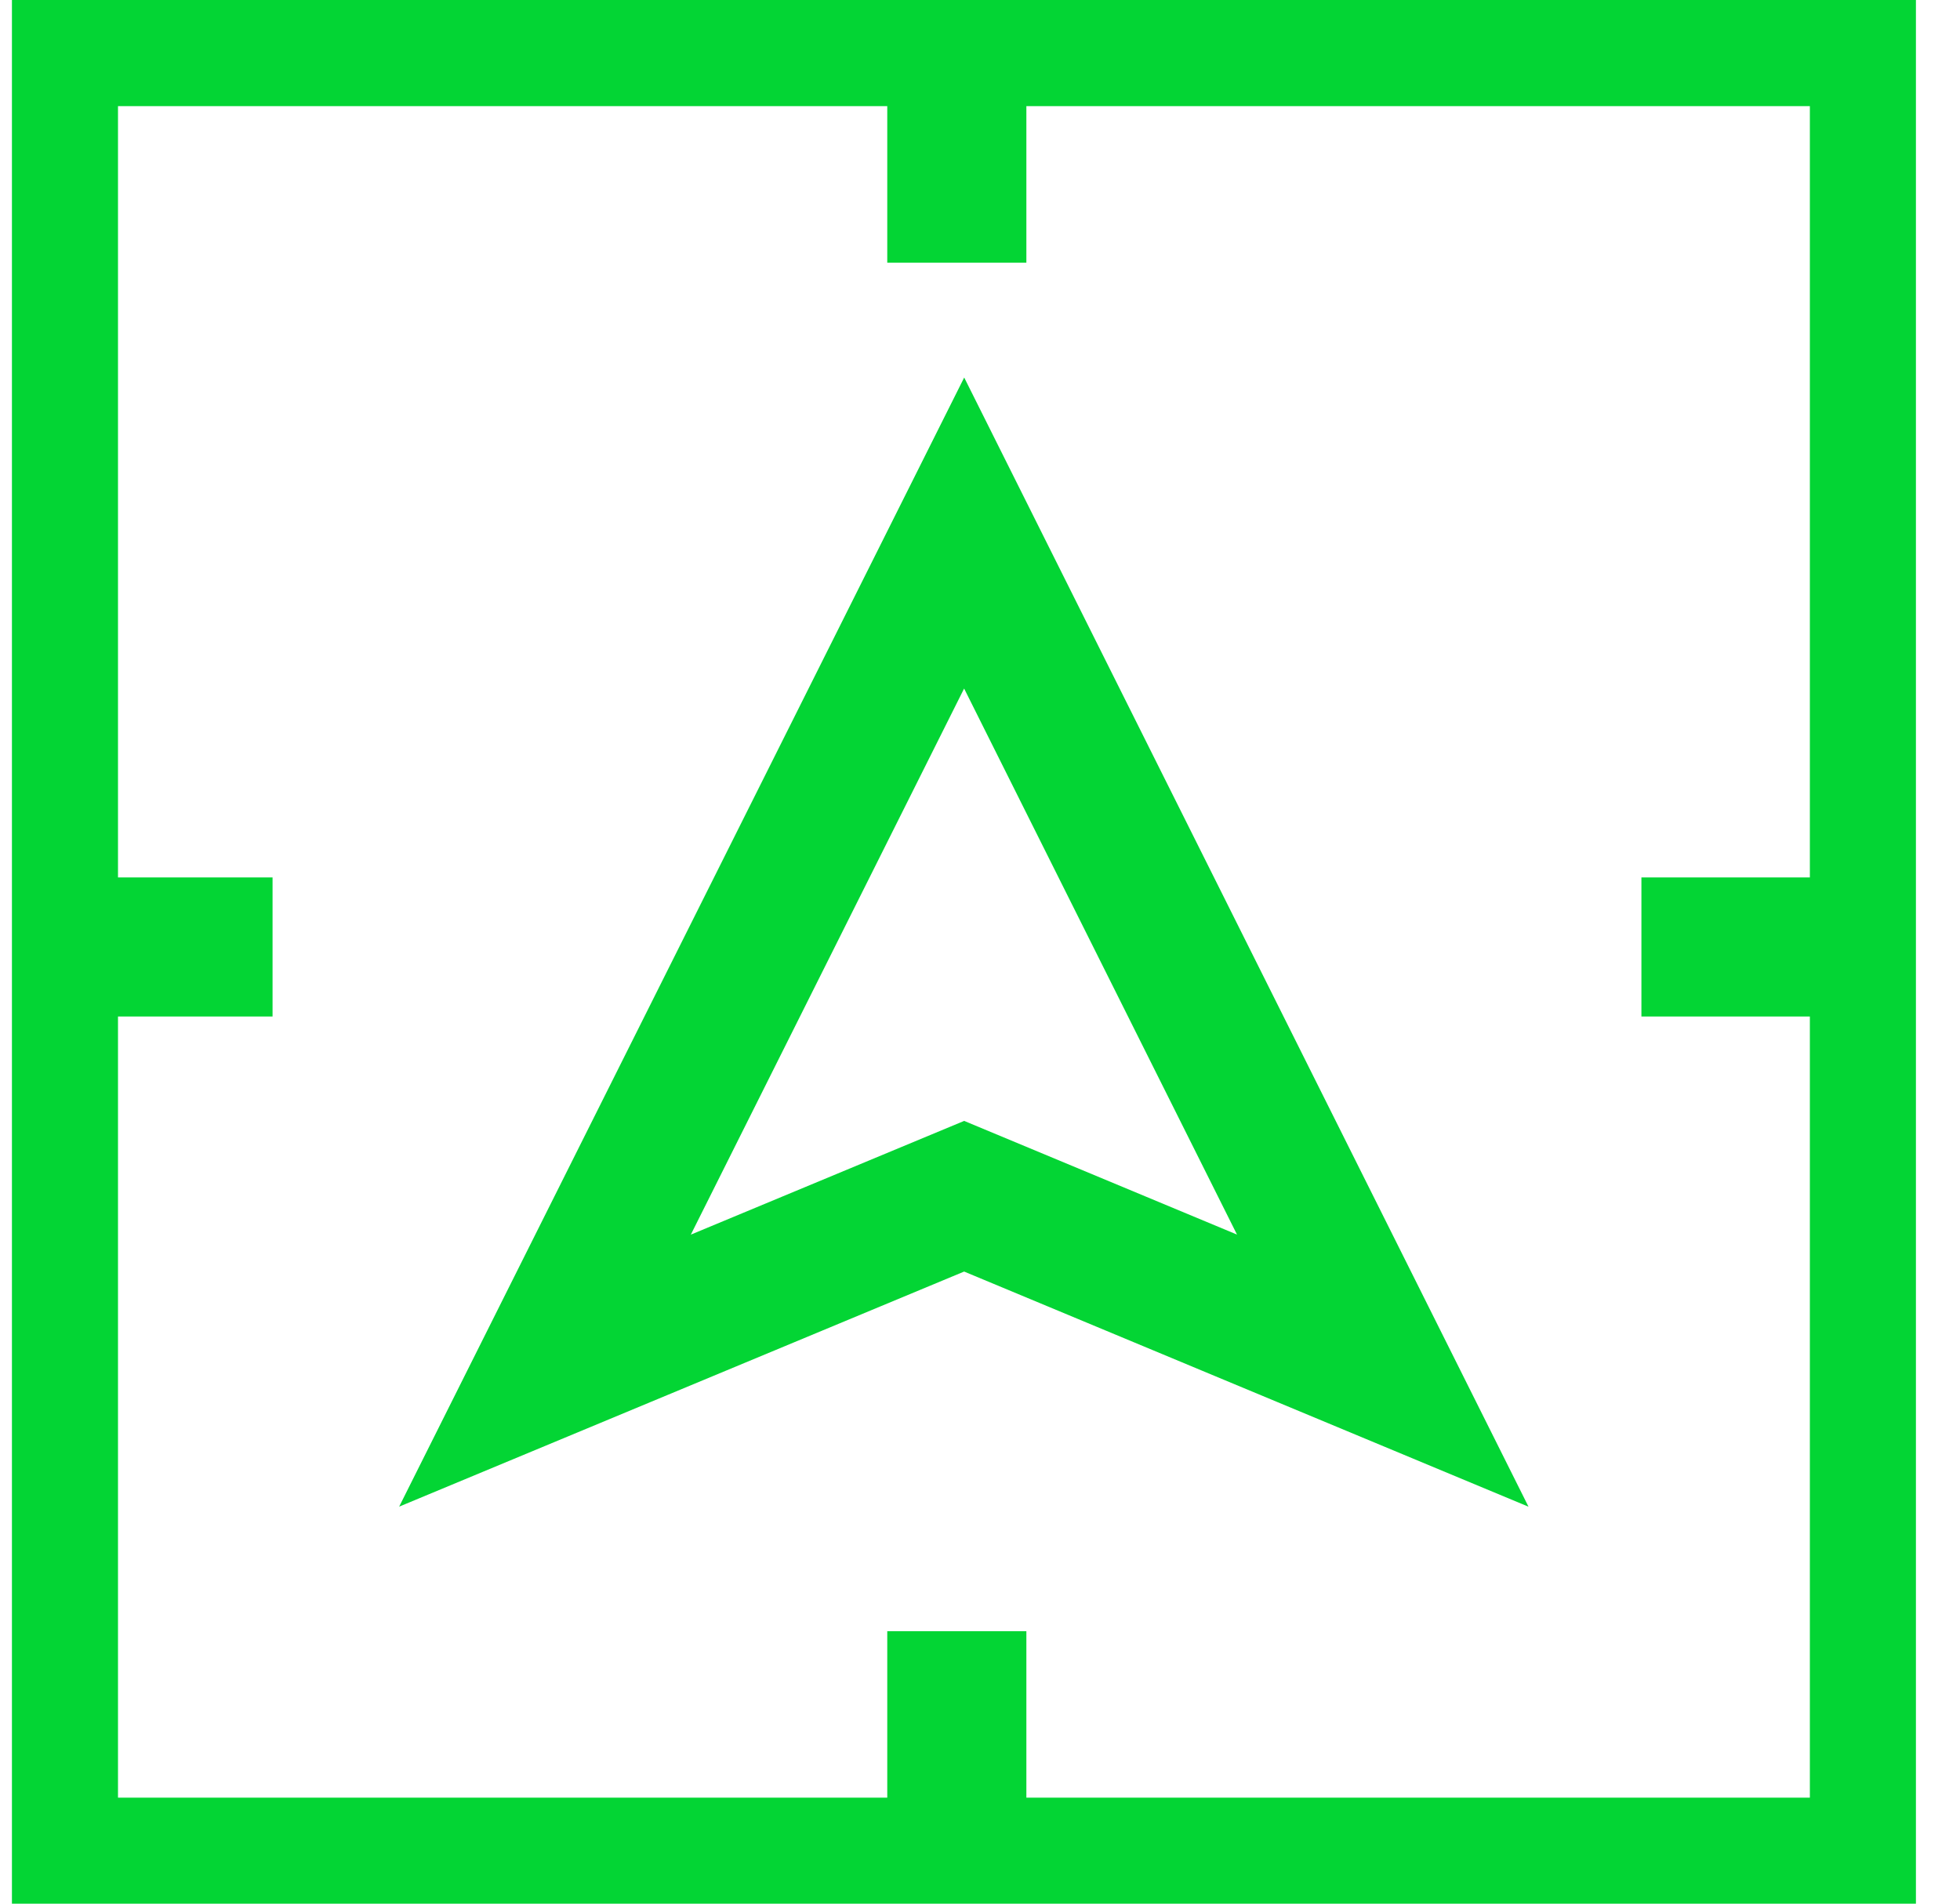
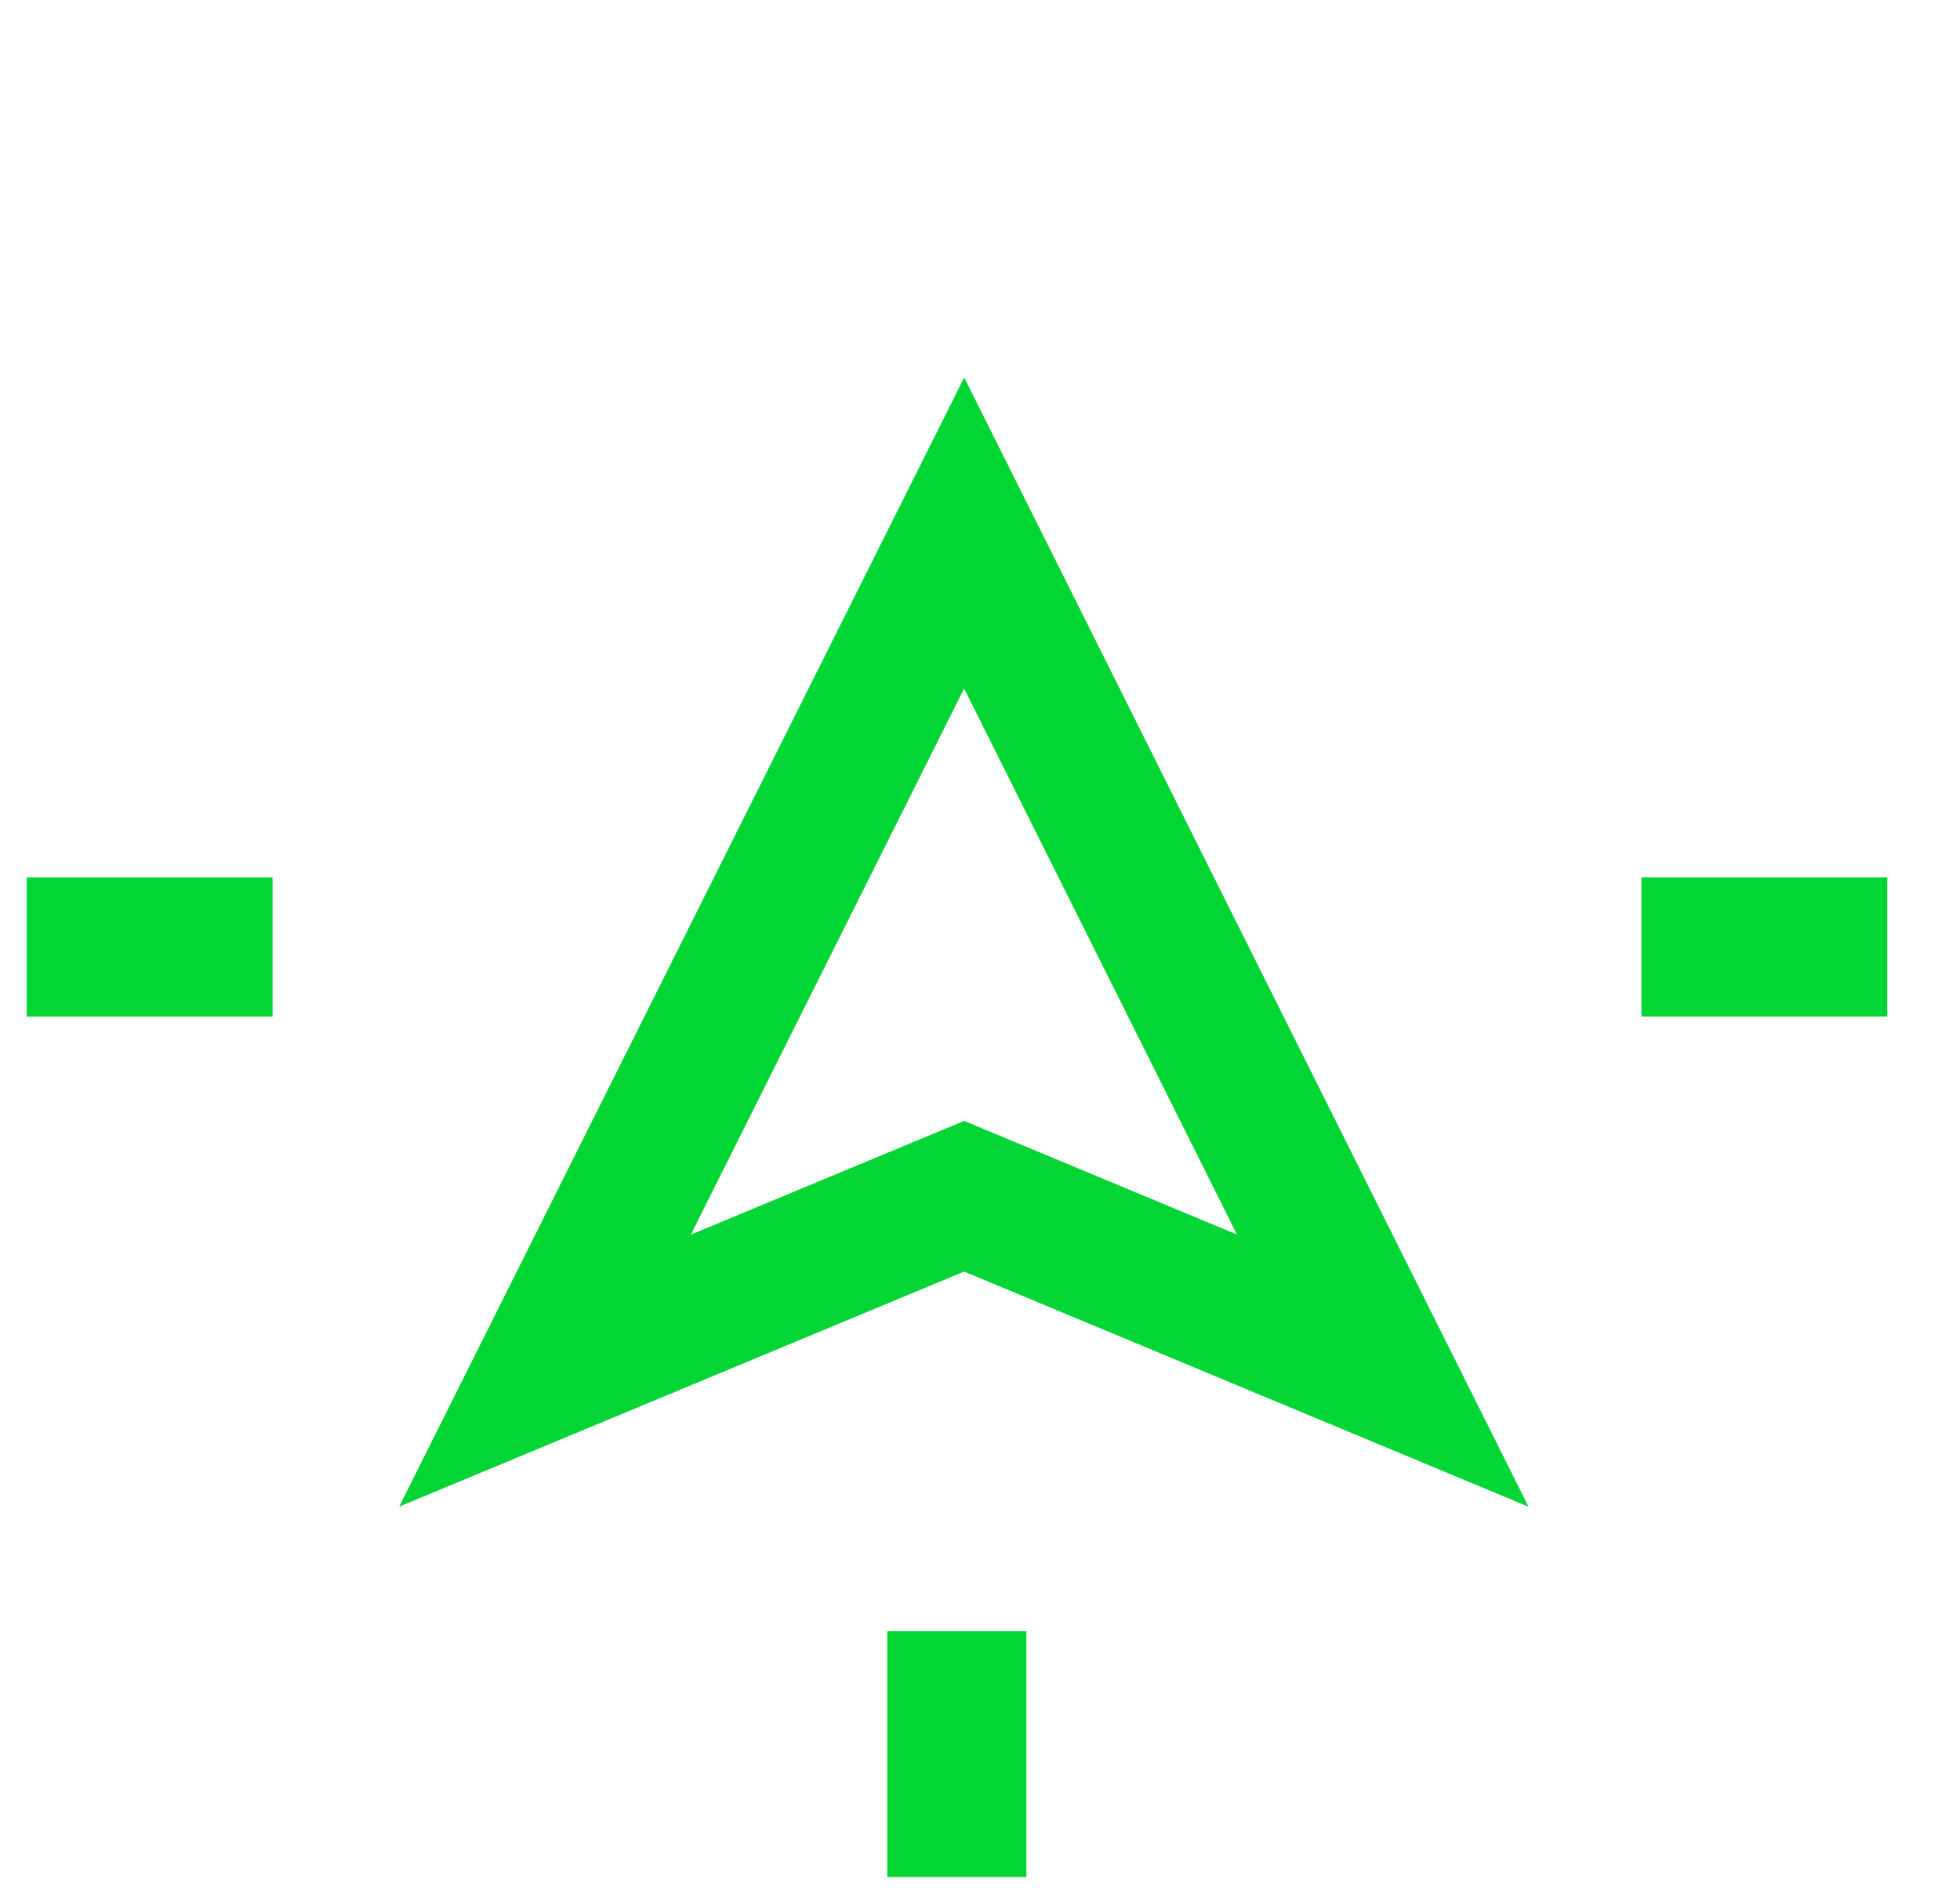
<svg xmlns="http://www.w3.org/2000/svg" width="35" height="34" viewBox="0 0 35 34" fill="none">
-   <path d="M34.213 0H0.213V34H34.213V0ZM32.319 32.107H2.107V1.896H32.319V32.107Z" fill="#03D534" />
-   <path d="M17.086 0.302V4.692" stroke="#03D534" stroke-width="2.484" stroke-miterlimit="10" />
  <path d="M17.086 29.134V33.525" stroke="#03D534" stroke-width="2.484" stroke-miterlimit="10" />
  <path d="M33.701 16.913H29.311" stroke="#03D534" stroke-width="2.484" stroke-miterlimit="10" />
  <path d="M4.867 16.913H0.477" stroke="#03D534" stroke-width="2.484" stroke-miterlimit="10" />
  <path d="M9.732 24.48L17.217 9.52L24.692 24.48L17.217 21.365L9.732 24.48Z" stroke="#03D534" stroke-width="2.484" stroke-miterlimit="10" />
</svg>